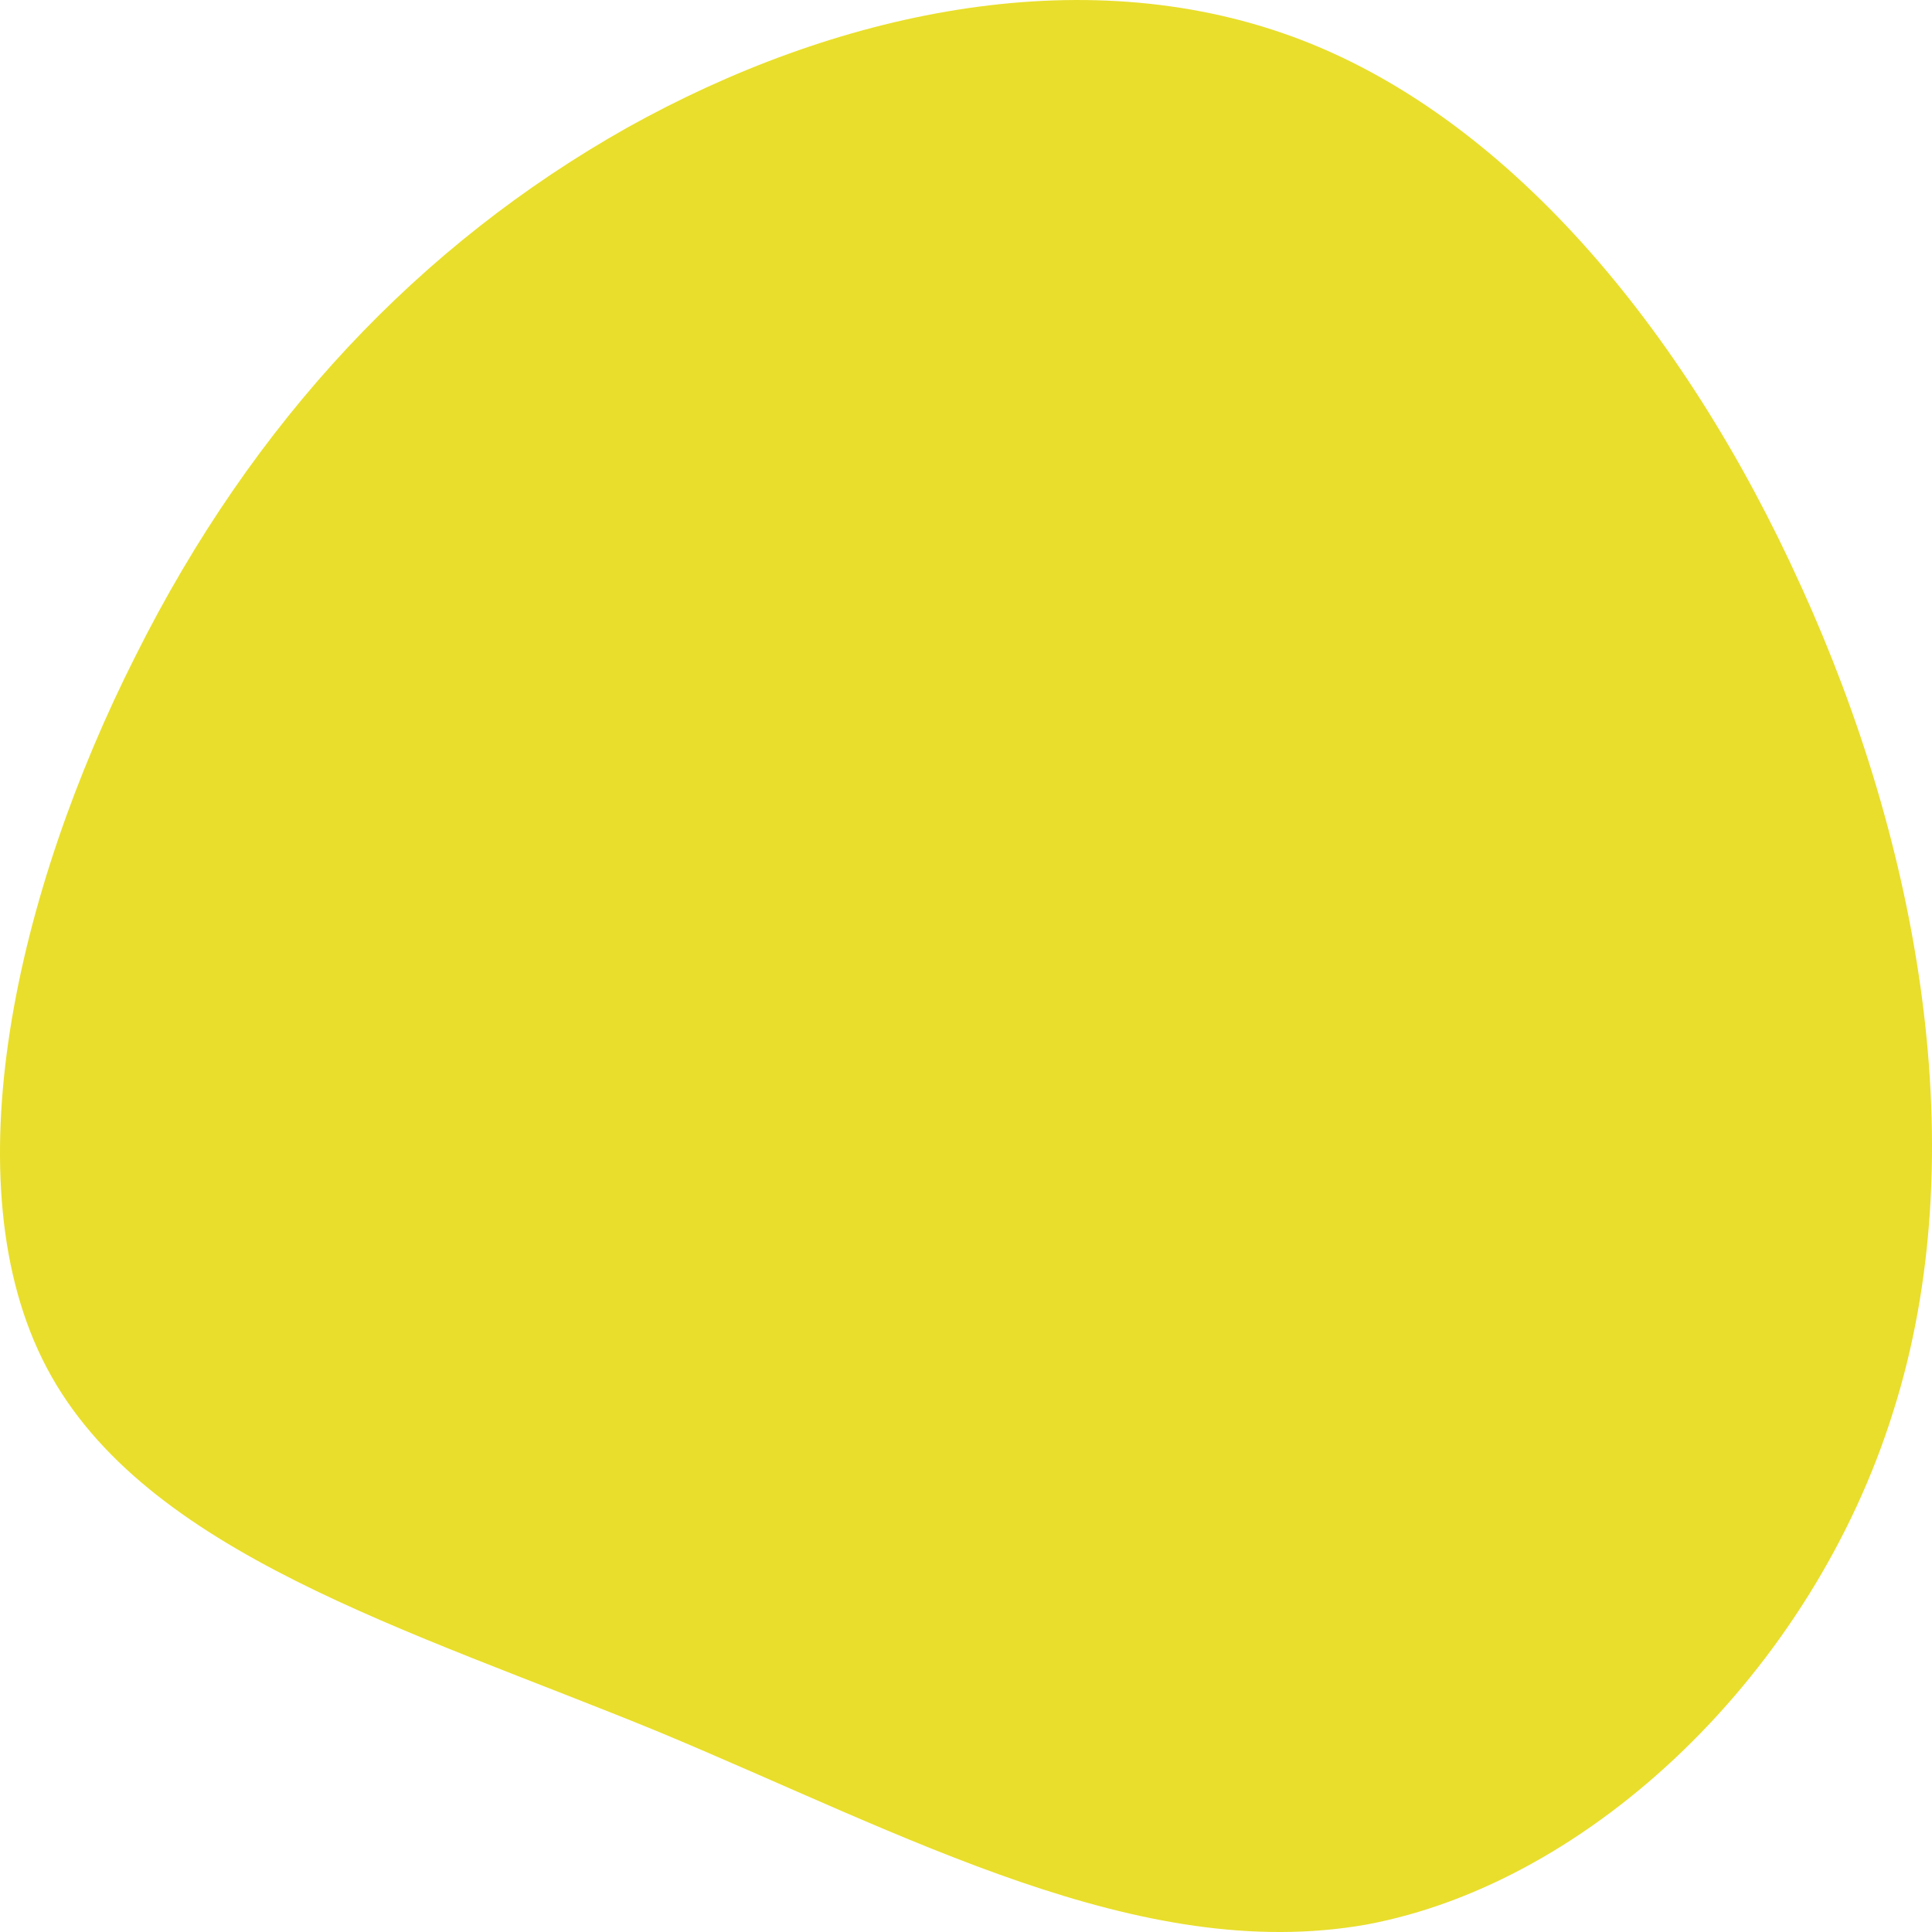
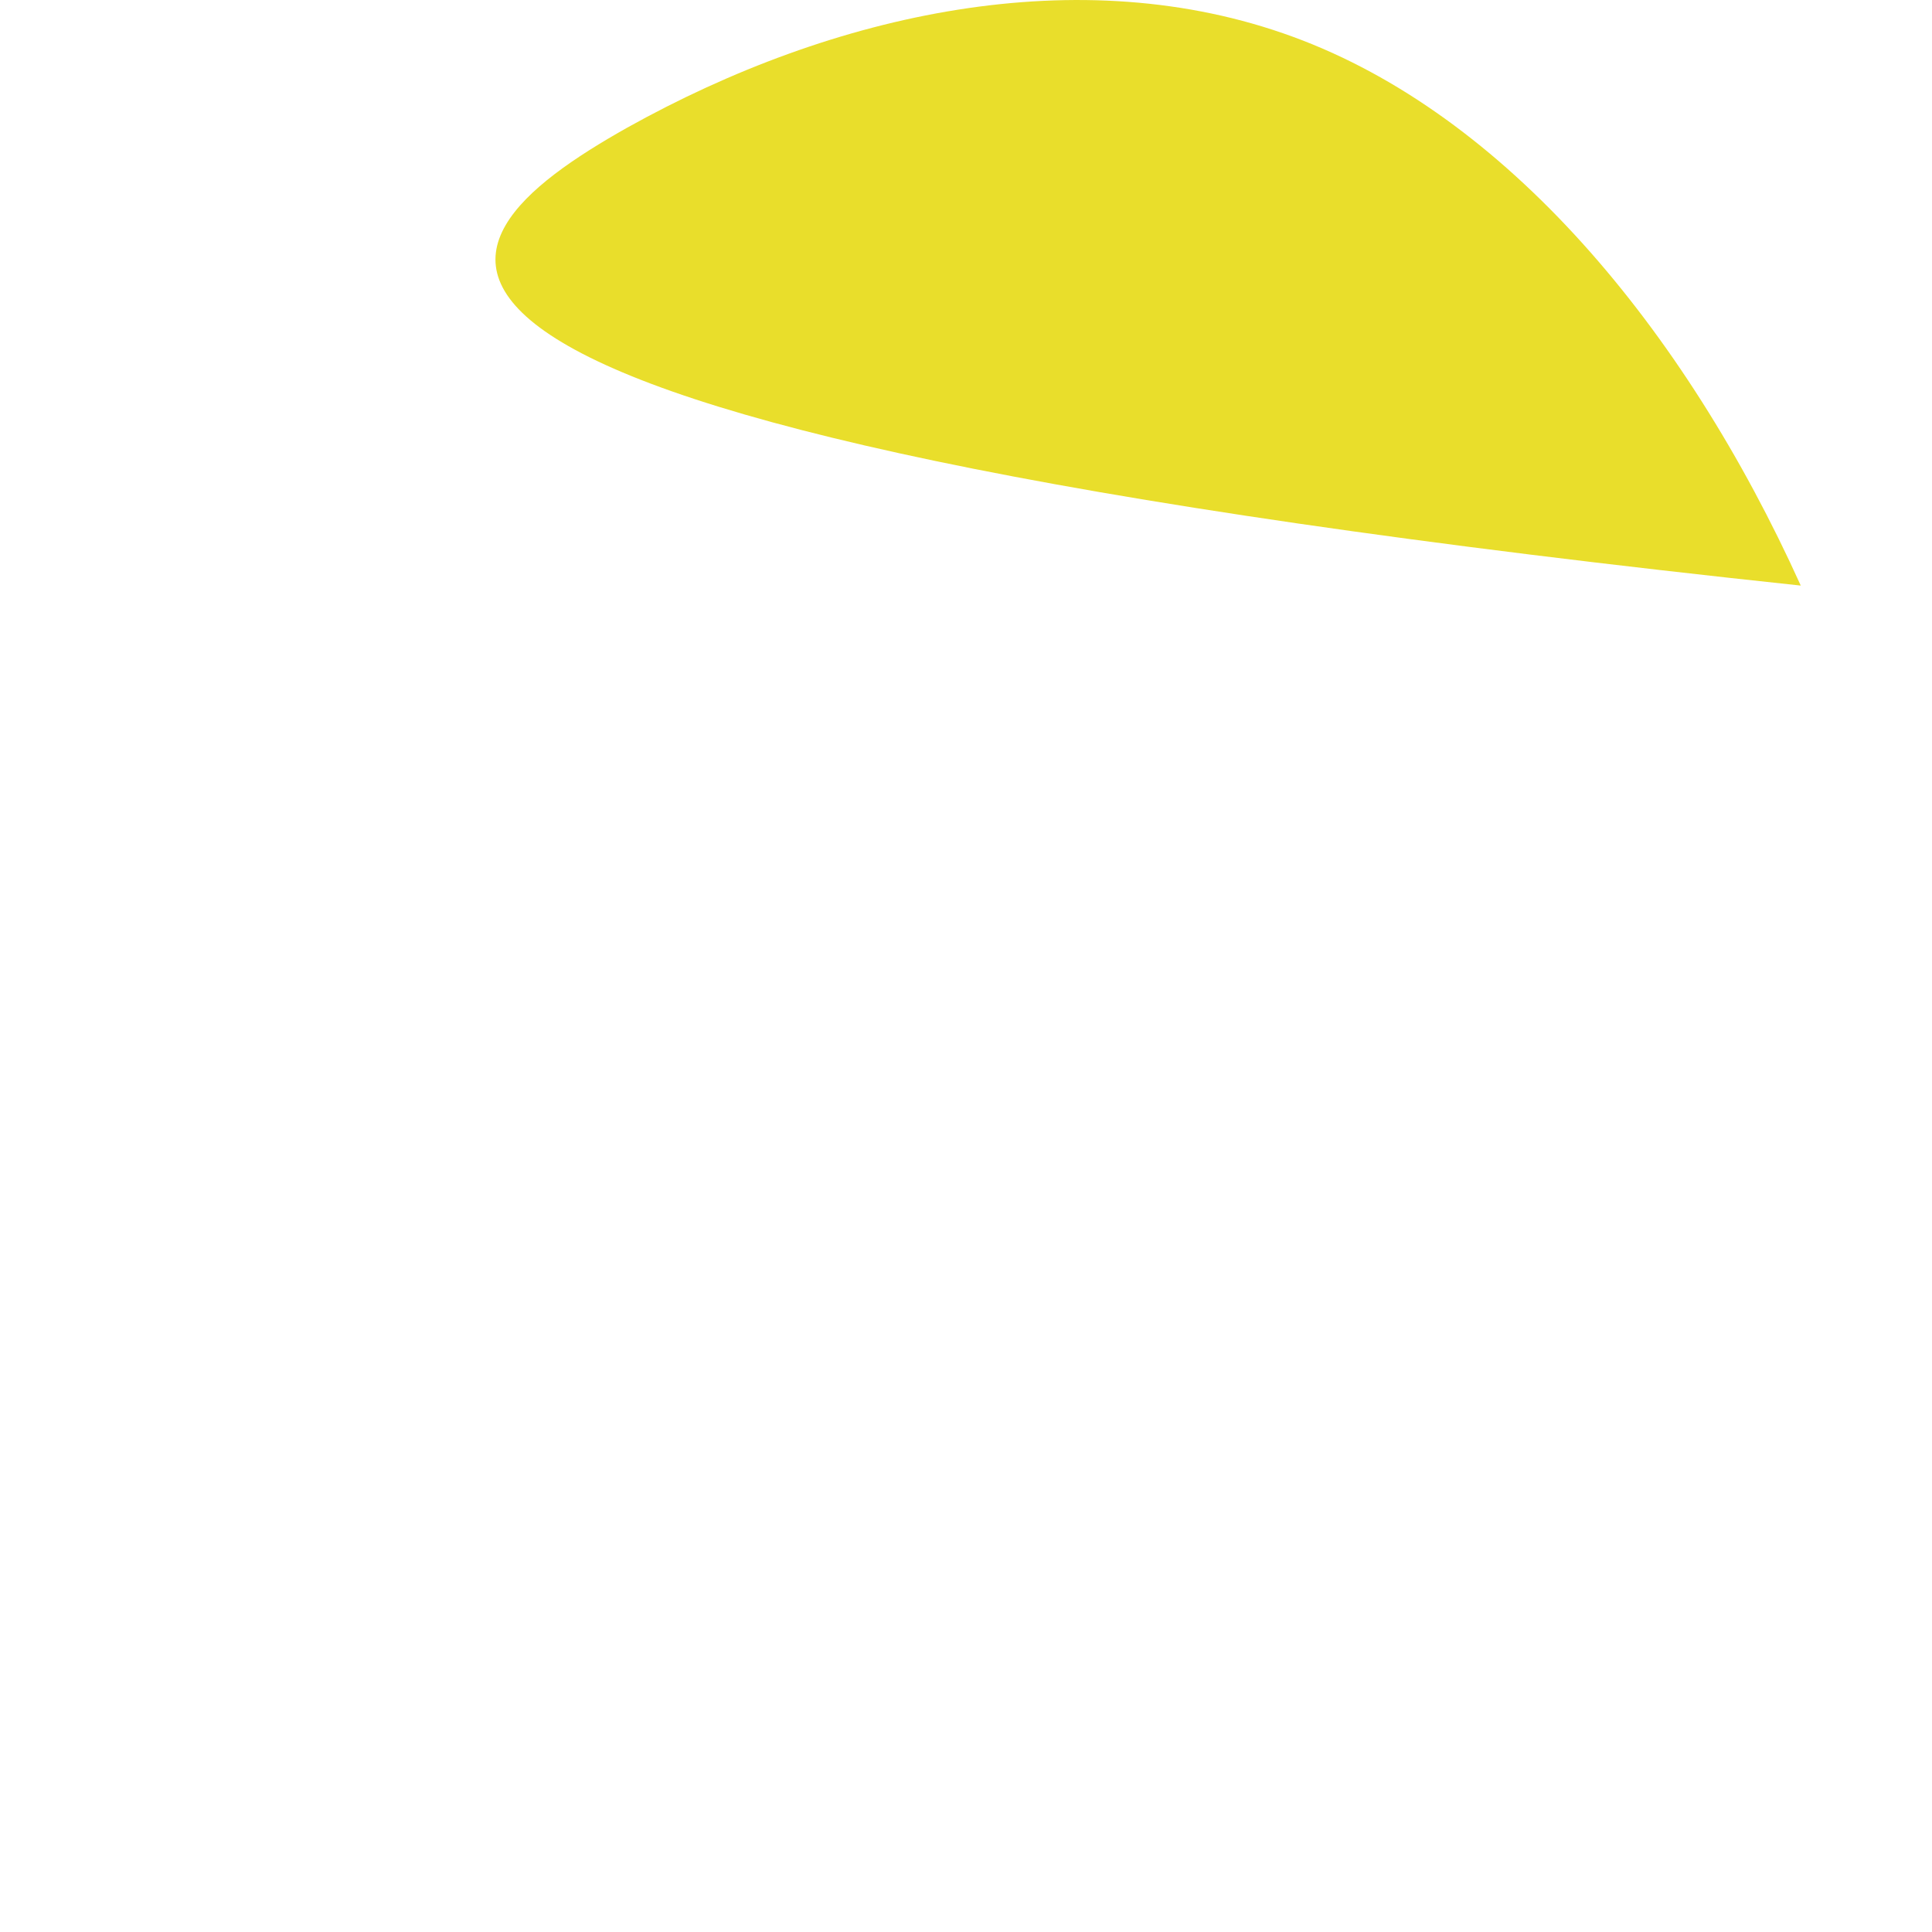
<svg xmlns="http://www.w3.org/2000/svg" width="40" height="40">
-   <path d="M37.284 12.124c2.446 5.363 3.61 11.742 1.916 17.092-1.678 5.39-6.25 9.768-10.92 10.632-4.687.822-9.508-1.852-14.645-3.993-5.174-2.123-10.637-3.7-12.663-7.529-2.027-3.83-.627-9.882 1.839-14.755C5.24 8.716 8.698 5.058 12.986 2.643 17.263.257 22.359-.855 26.77.762c4.386 1.605 8.093 6.01 10.513 11.362" fill="#E9DE2B" fill-rule="evenodd" />
+   <path d="M37.284 12.124C5.24 8.716 8.698 5.058 12.986 2.643 17.263.257 22.359-.855 26.77.762c4.386 1.605 8.093 6.01 10.513 11.362" fill="#E9DE2B" fill-rule="evenodd" />
</svg>